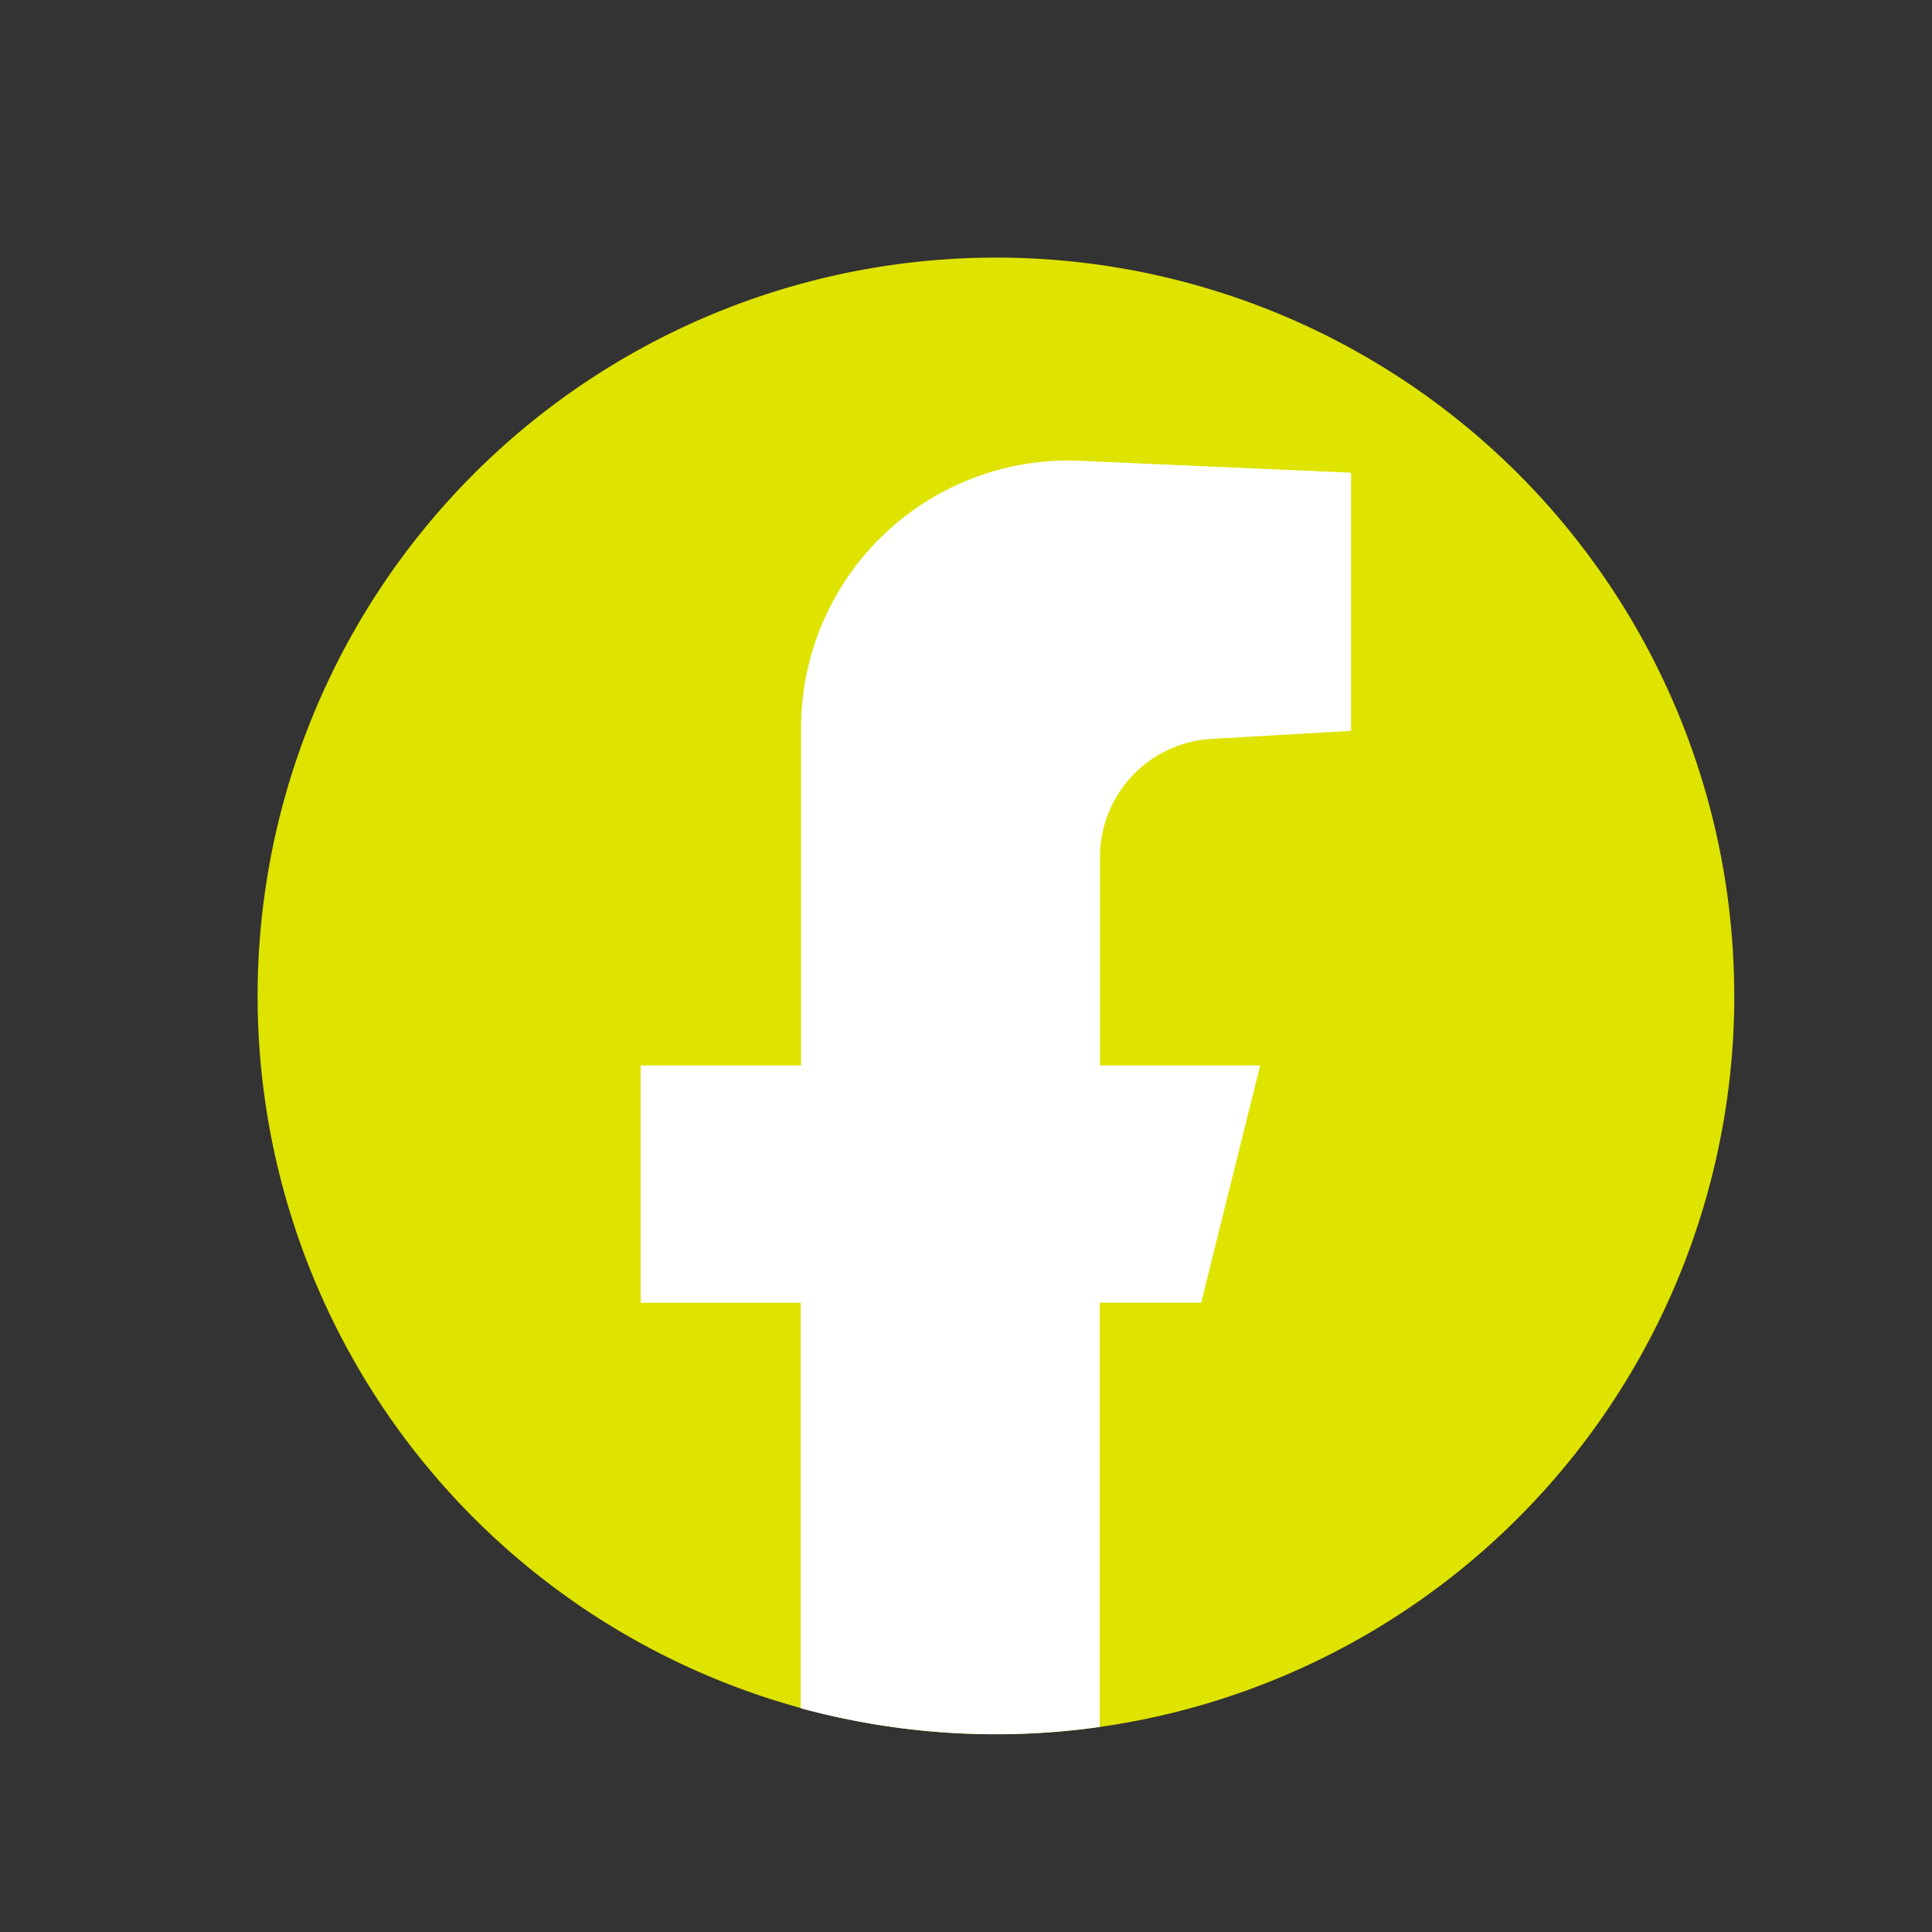
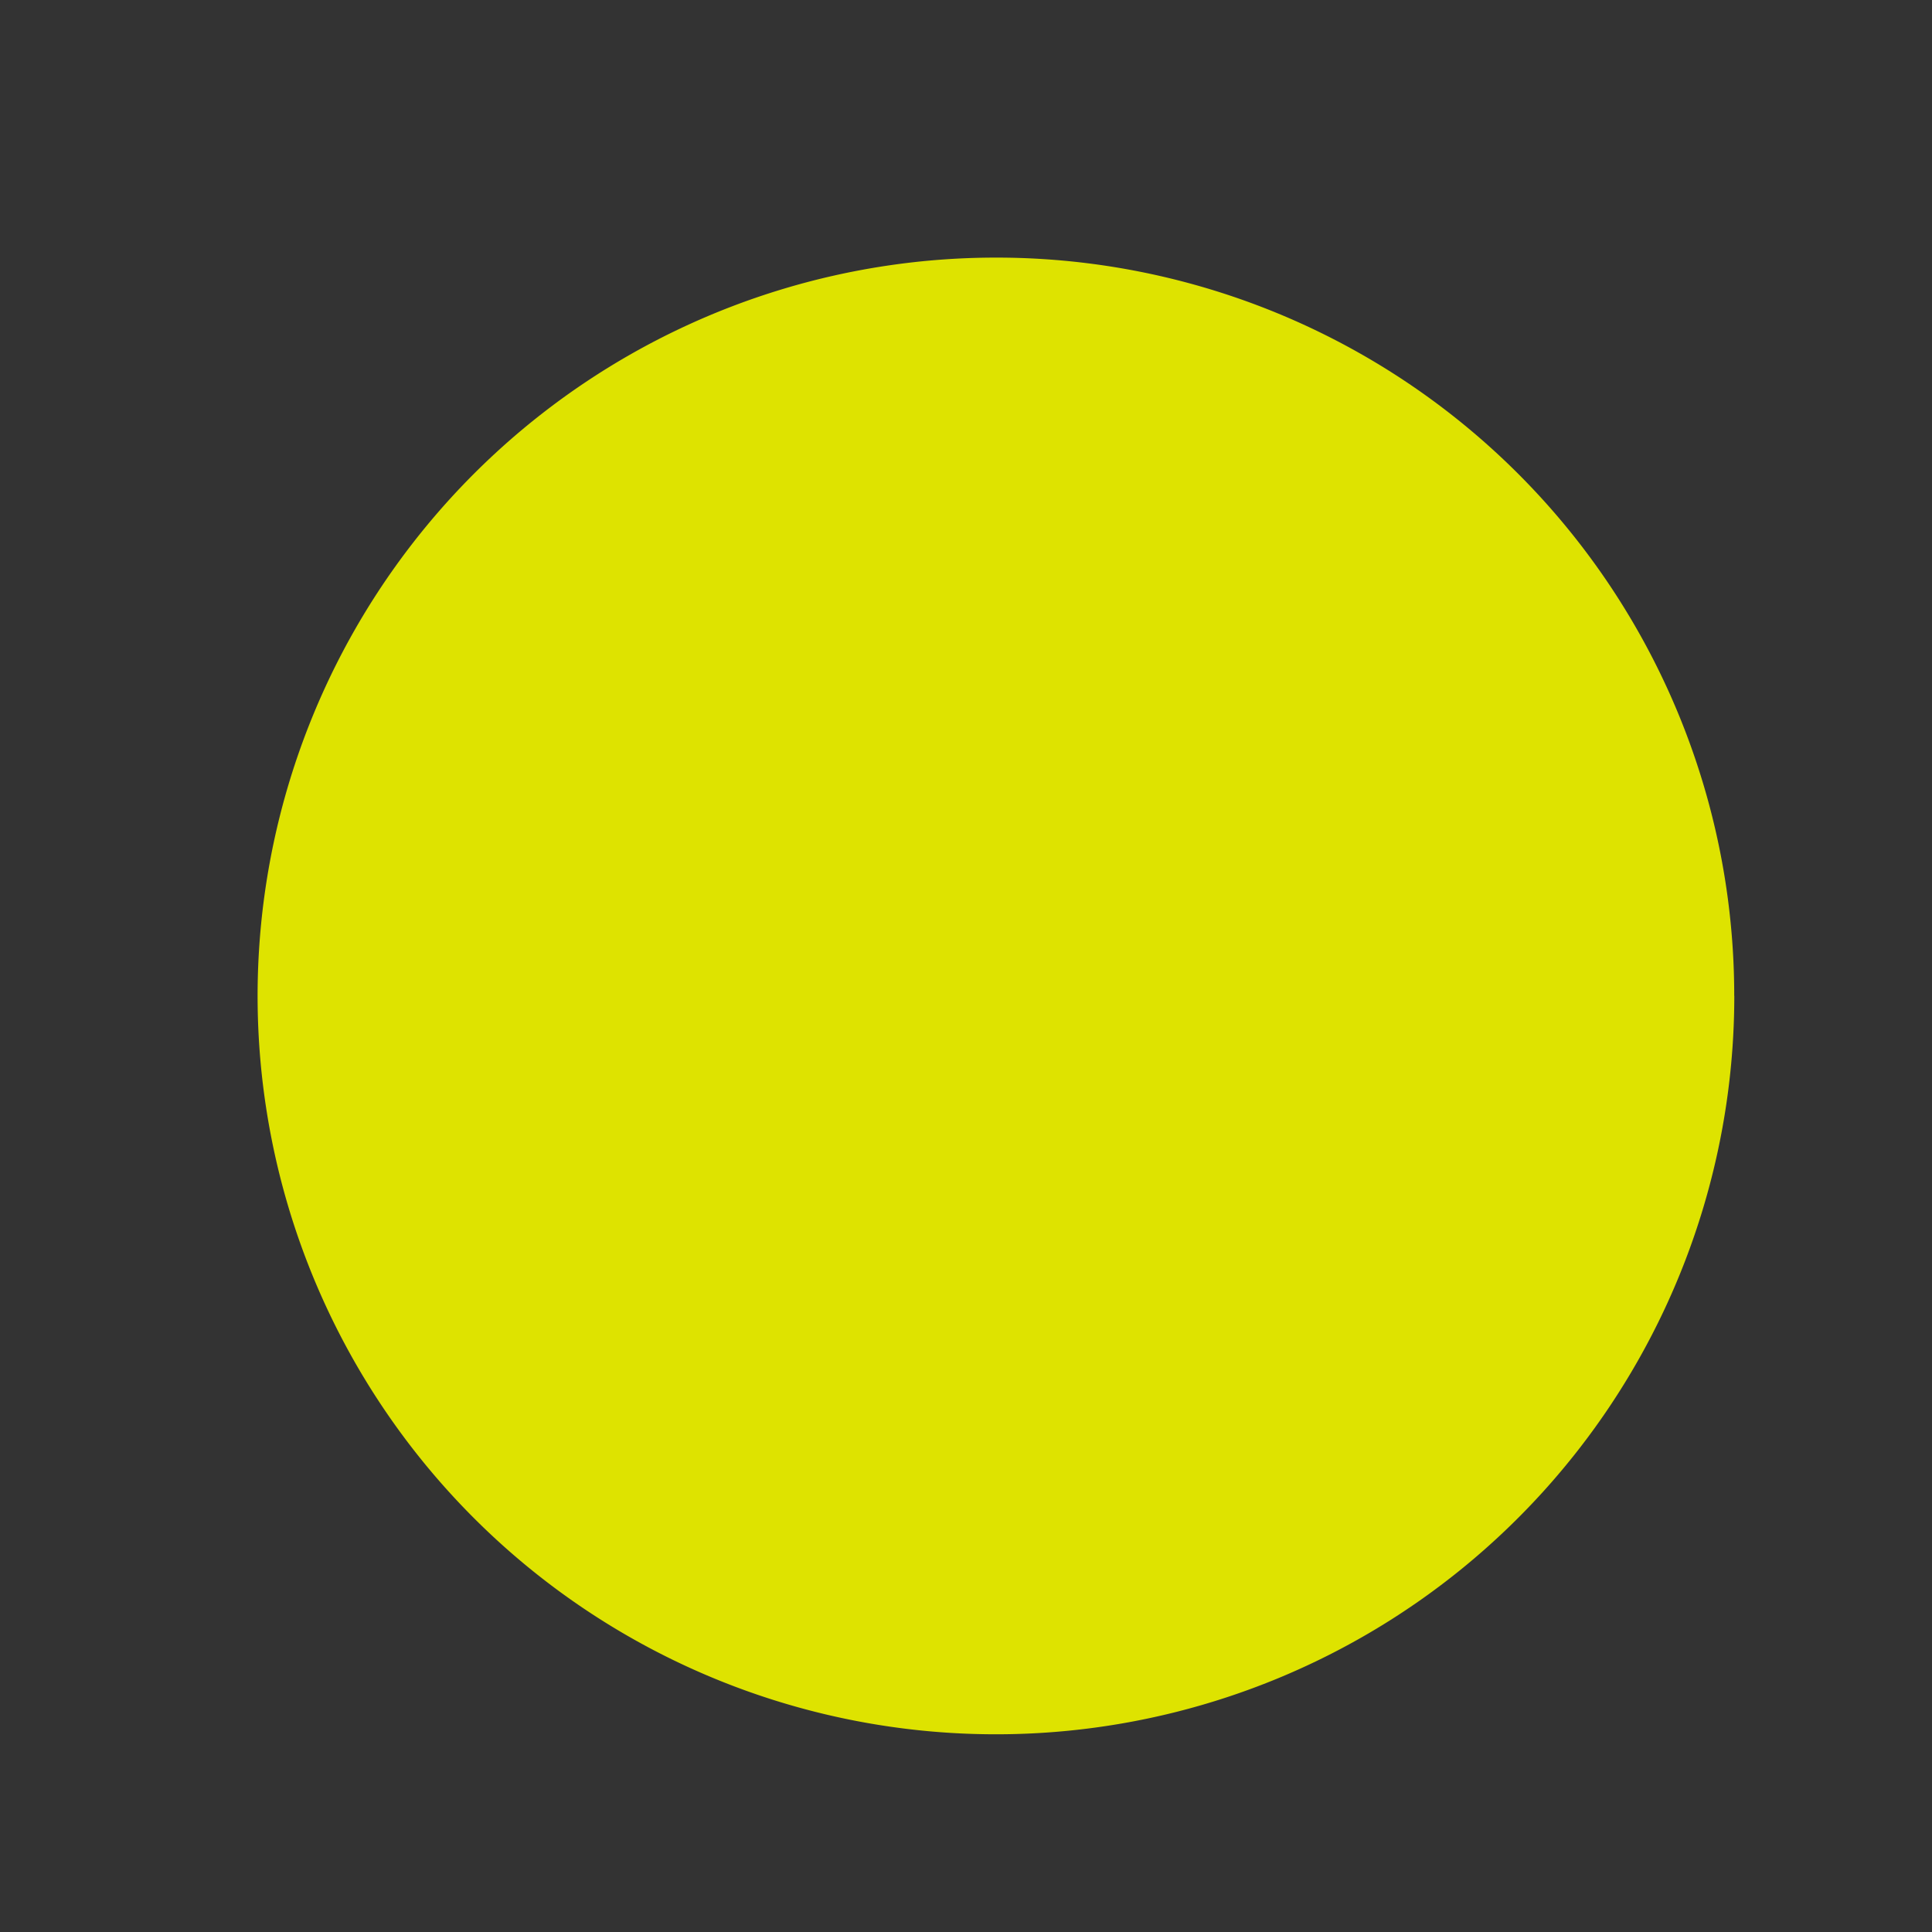
<svg xmlns="http://www.w3.org/2000/svg" width="30" height="30" viewBox="0 0 30 30">
  <rect x="0" y="0" width="30" height="30" fill="#333333" stroke="none" />
  <g id="Group_1980" data-name="Group 1980" transform="translate(-212 -591)">
    <g id="Group_1975" data-name="Group 1975" transform="translate(216 595)">
      <path id="Path_3021" data-name="Path 3021" d="M125.785,13.253A11.465,11.465,0,1,1,114.32,1.789a11.458,11.458,0,0,1,11.464,11.464" transform="translate(-102.855 -1.789)" fill="#DEE300" />
-       <path id="Path_3022" data-name="Path 3022" d="M117.413,11.88v3.235H119.9l-.916,3.683h-1.575v6.589a11.584,11.584,0,0,1-4.643-.29V18.8H110.28V15.115h2.491V9.874a4.152,4.152,0,0,1,4.279-4.15l4.262.187V9.919l-2.116.123a1.838,1.838,0,0,0-1.783,1.838" transform="translate(-104.332 -2.571)" fill="#fff" />
    </g>
    <rect id="Rectangle_1704" data-name="Rectangle 1704" width="30" height="30" transform="translate(212 591)" fill="none" />
  </g>
</svg>